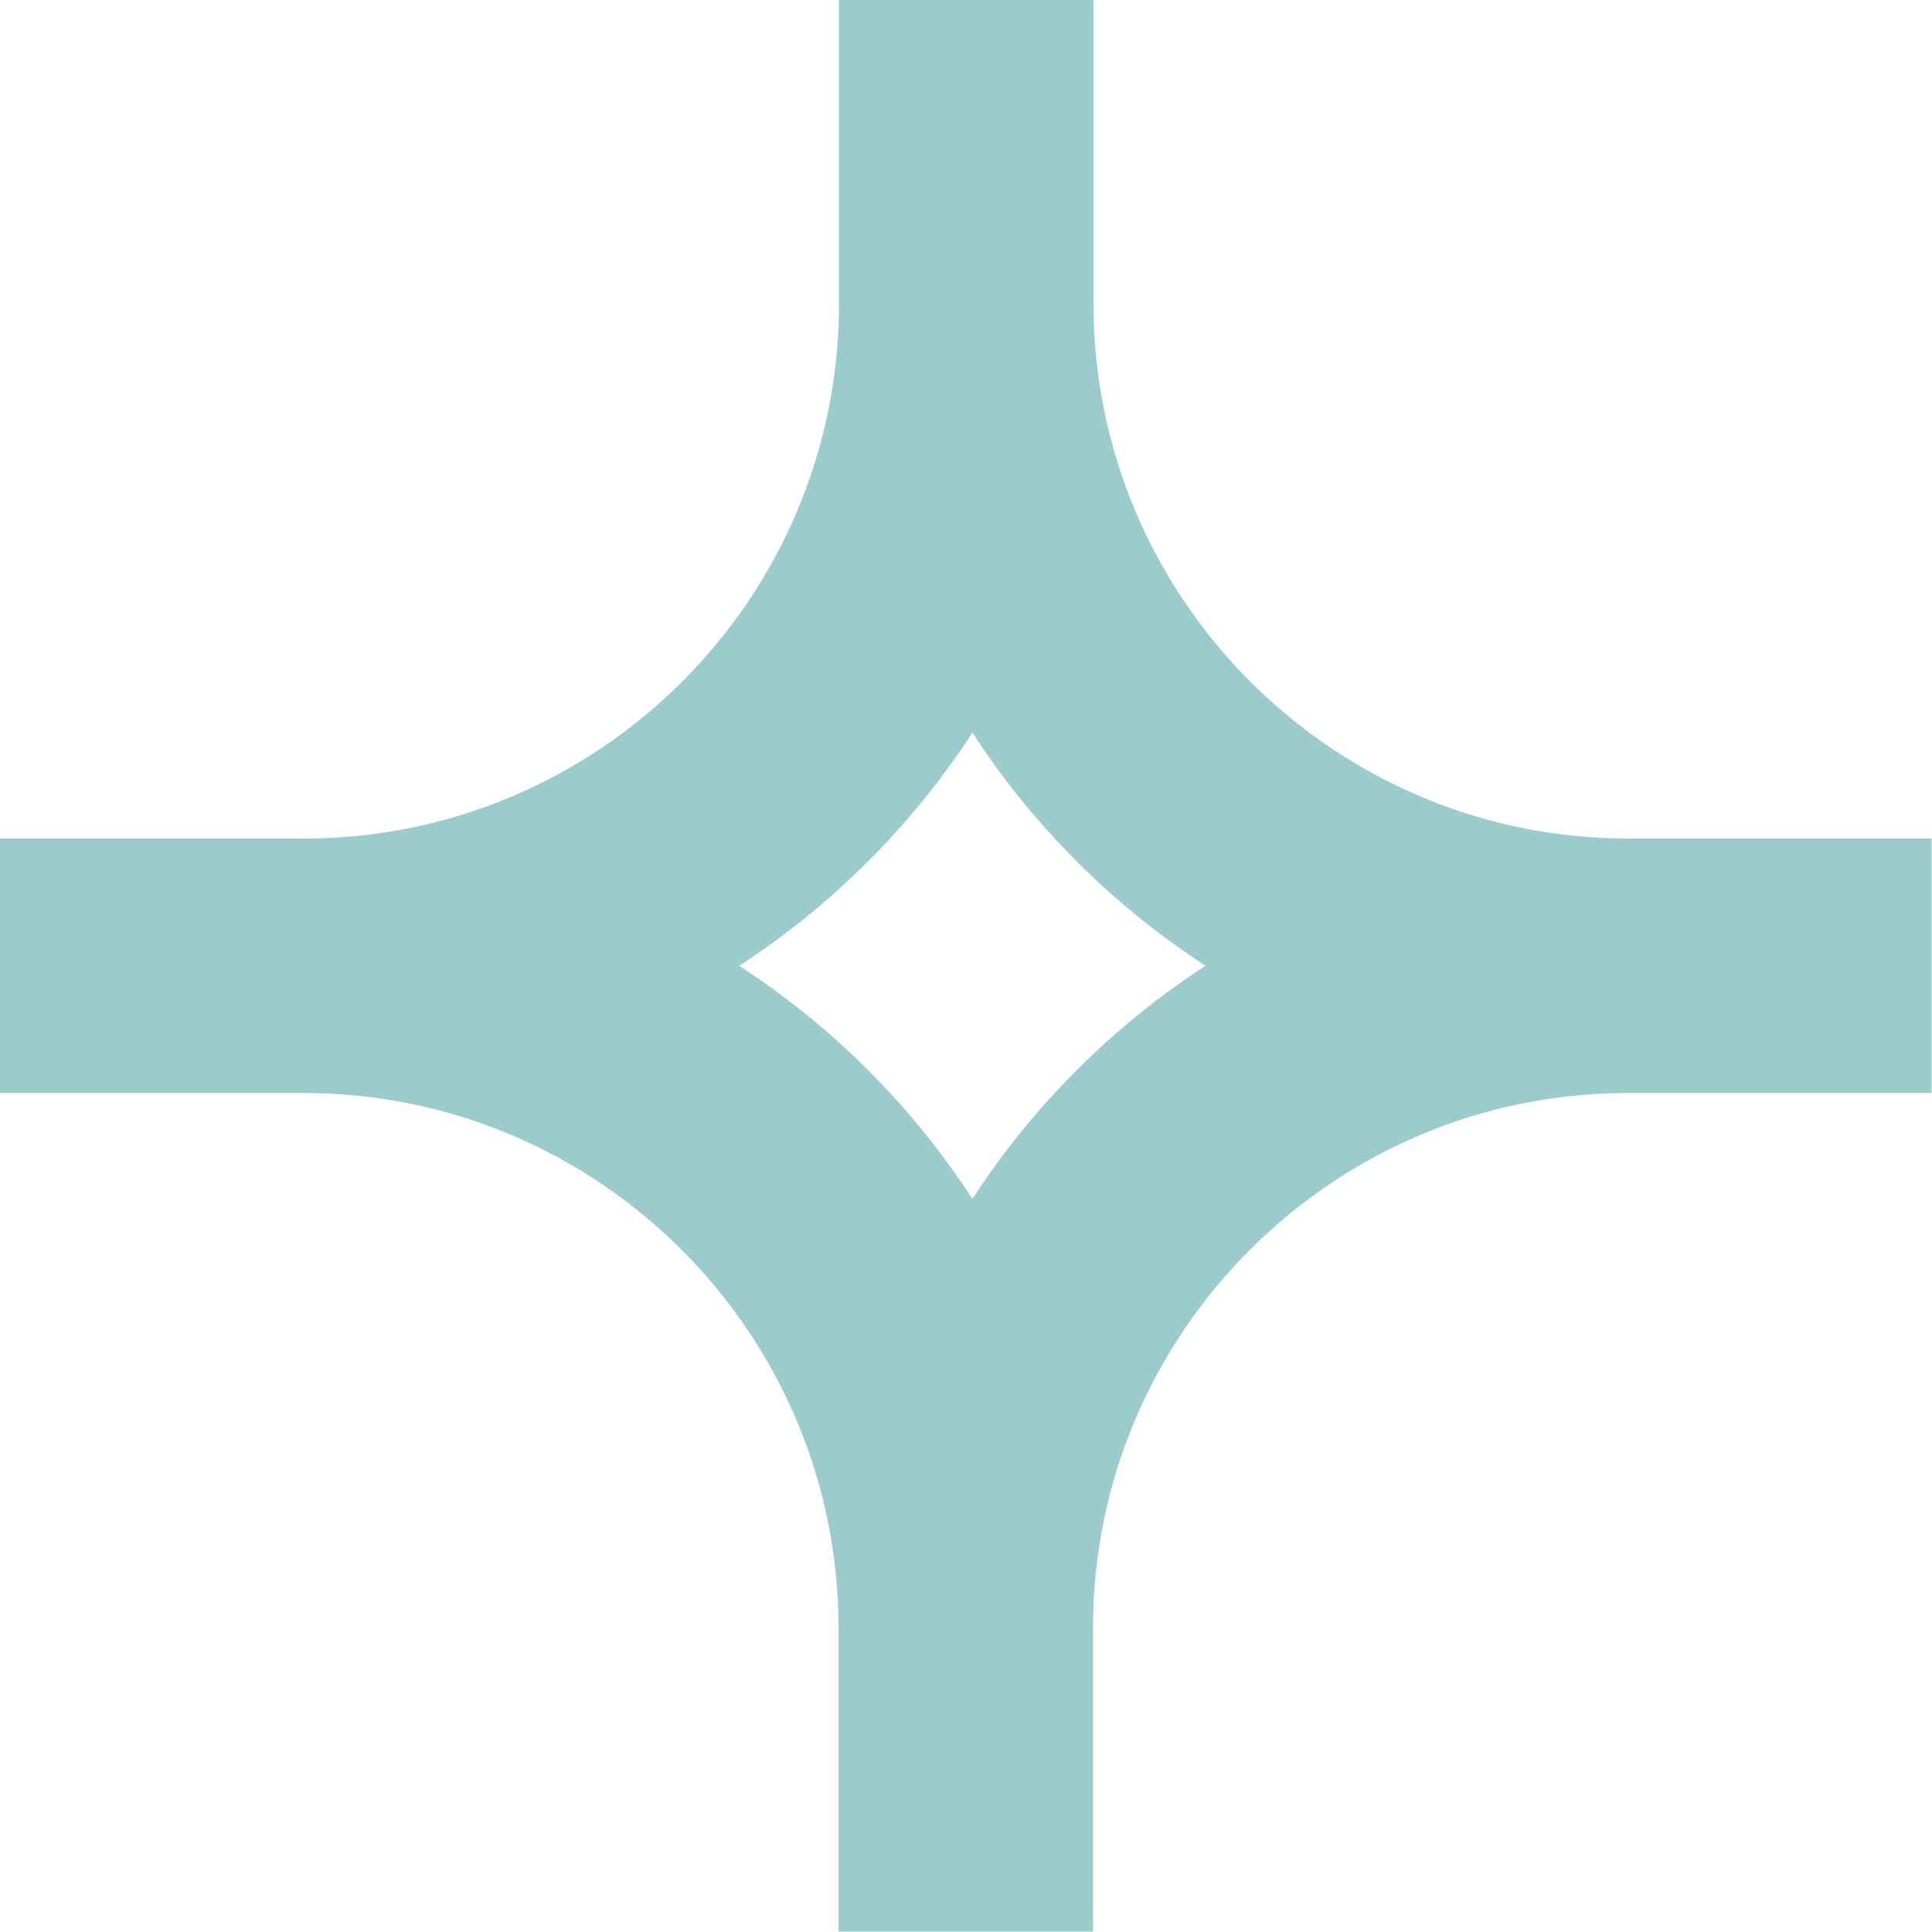
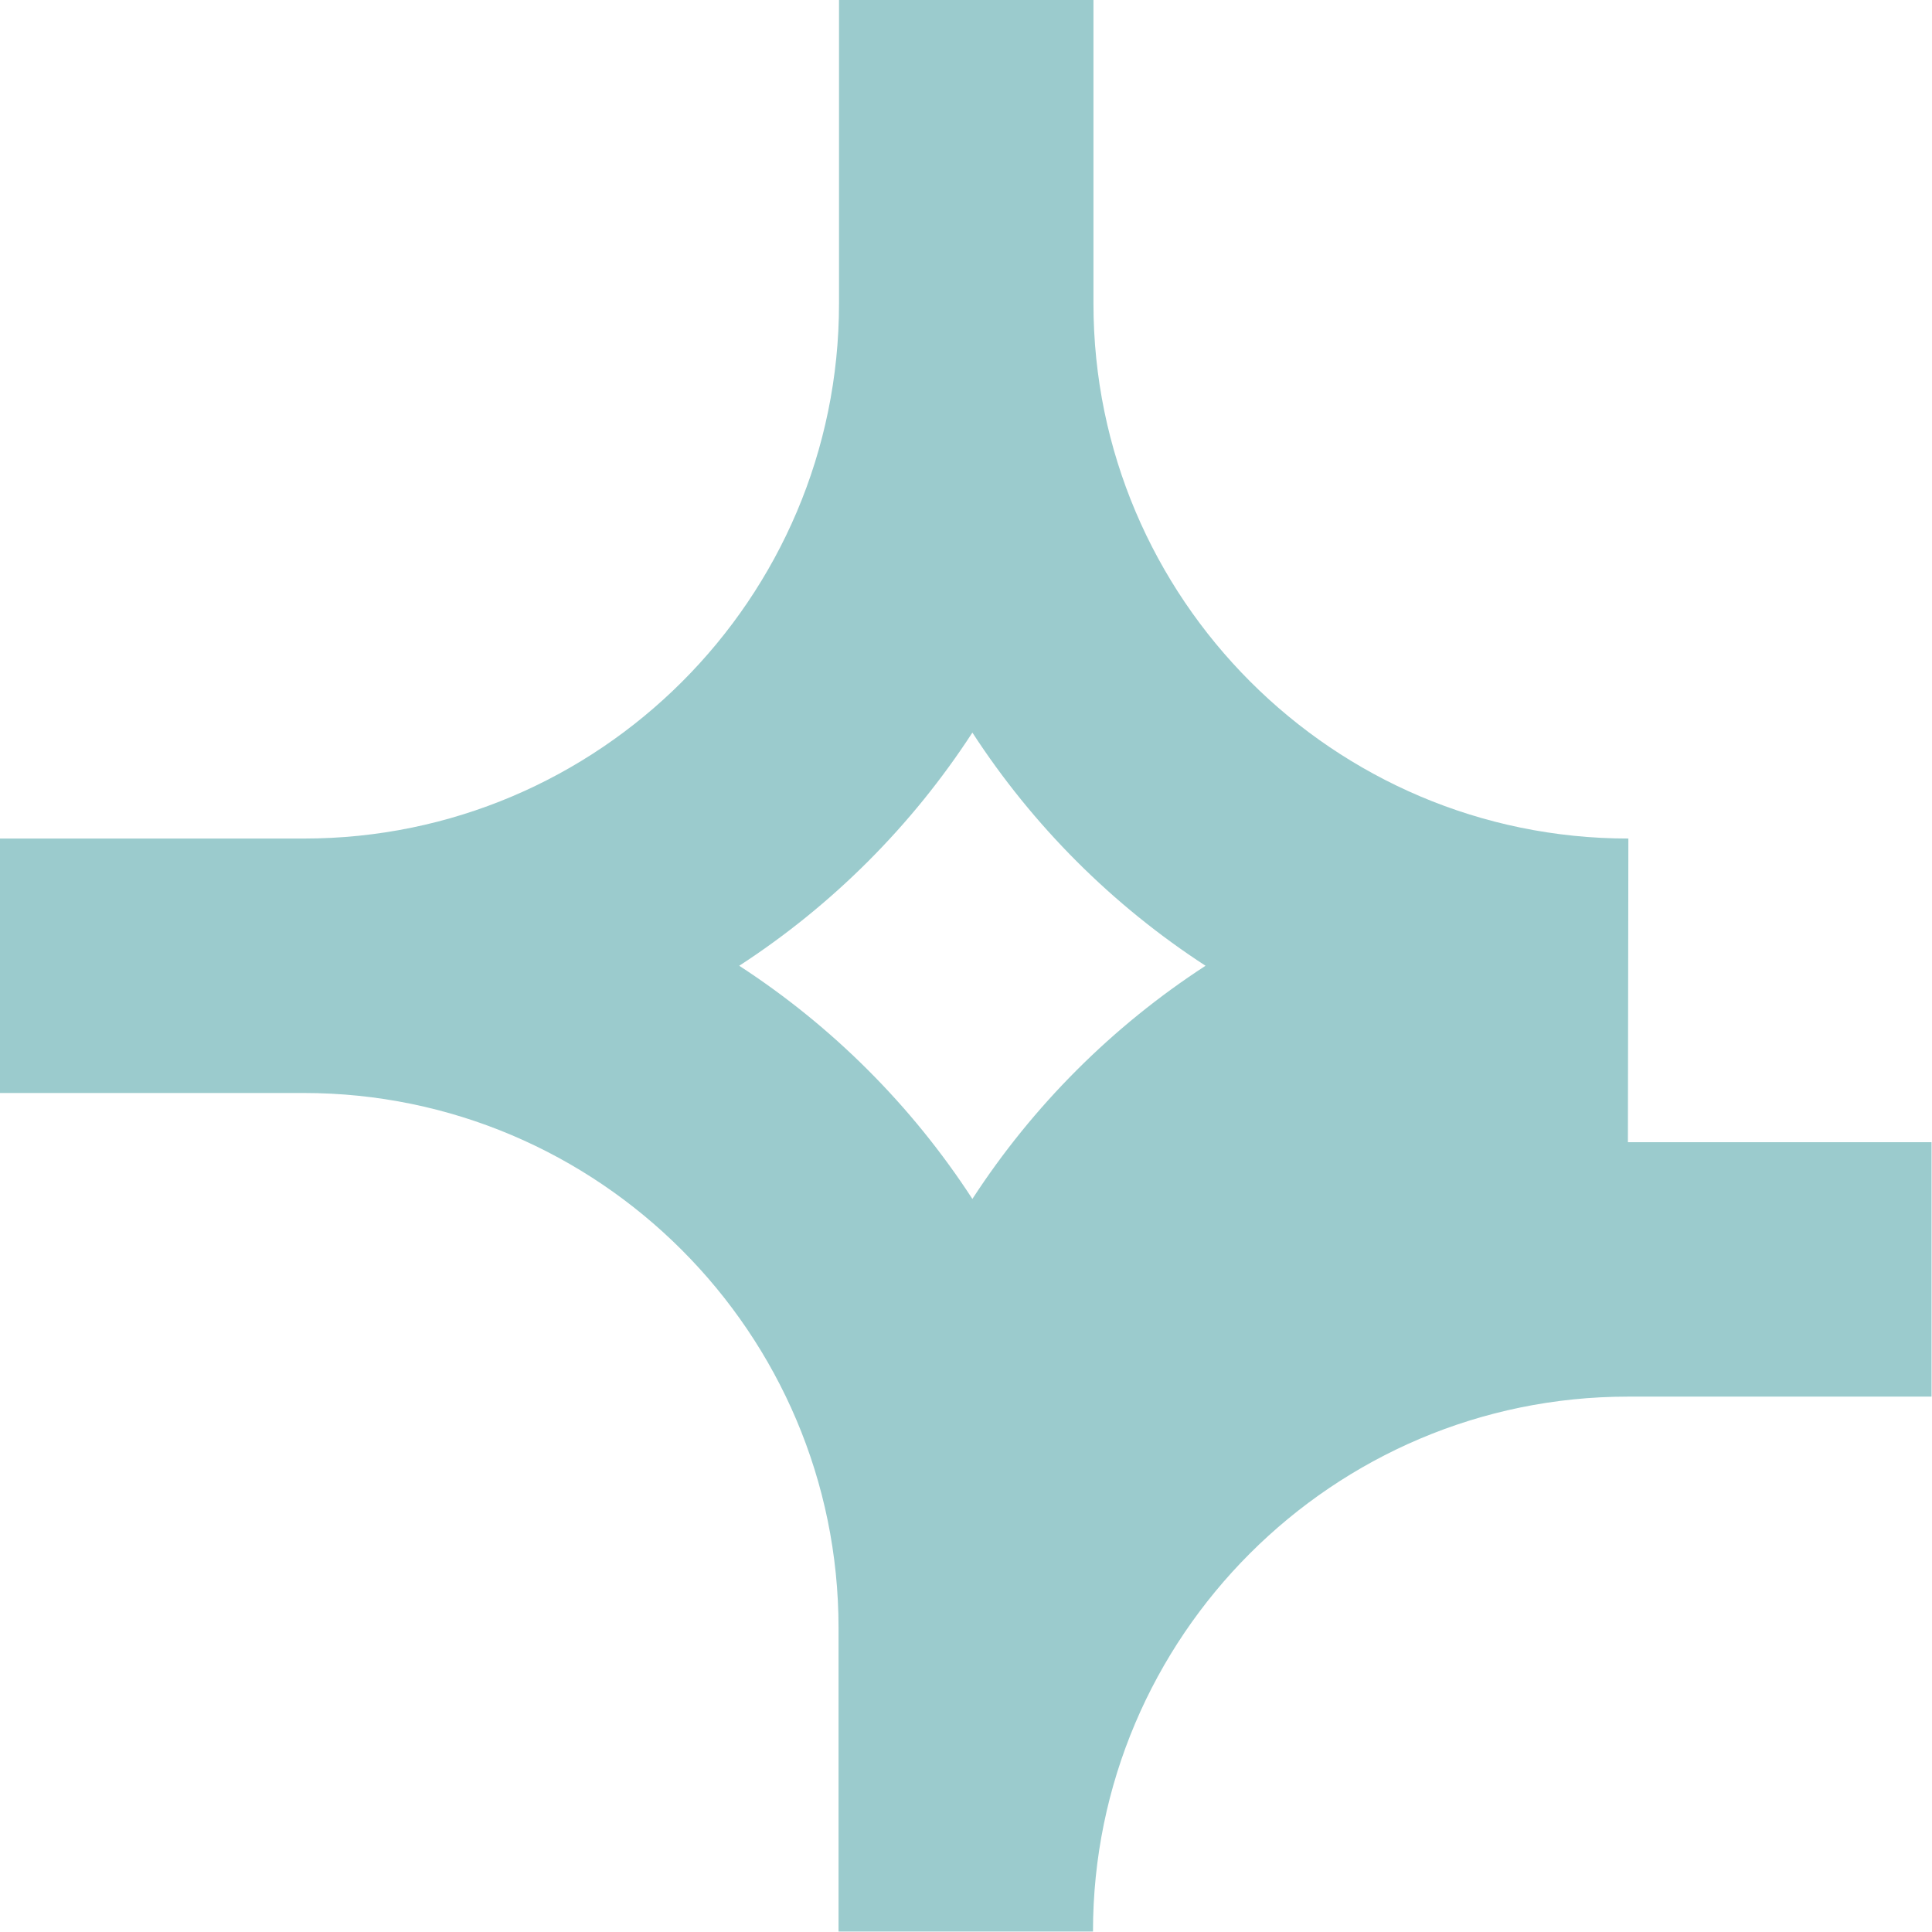
<svg xmlns="http://www.w3.org/2000/svg" id="Layer_1" version="1.1" viewBox="0 0 408.5 408.5">
  <defs>
    <style>
      .st0 {
        fill: #9bcbcd;
      }
    </style>
  </defs>
-   <path class="st0" d="M344.3,177.3c-62.4,0-113.1-50.8-113.1-113.1V0h-53.8v64.2c0,62.4-50.8,113.1-113.1,113.1H0v53.8h64.2c62.4,0,113.1,50.8,113.1,113.1v64.2h53.8v-64.2c0-62.4,50.8-113.1,113.1-113.1h64.2v-53.8h-64.2ZM205.6,253.5c-12.8-19.7-29.6-36.5-49.3-49.3,19.7-12.8,36.5-29.6,49.3-49.3,12.8,19.7,29.6,36.5,49.3,49.3-19.7,12.8-36.5,29.6-49.3,49.3Z" />
+   <path class="st0" d="M344.3,177.3c-62.4,0-113.1-50.8-113.1-113.1V0h-53.8v64.2c0,62.4-50.8,113.1-113.1,113.1H0v53.8h64.2c62.4,0,113.1,50.8,113.1,113.1v64.2h53.8c0-62.4,50.8-113.1,113.1-113.1h64.2v-53.8h-64.2ZM205.6,253.5c-12.8-19.7-29.6-36.5-49.3-49.3,19.7-12.8,36.5-29.6,49.3-49.3,12.8,19.7,29.6,36.5,49.3,49.3-19.7,12.8-36.5,29.6-49.3,49.3Z" />
</svg>